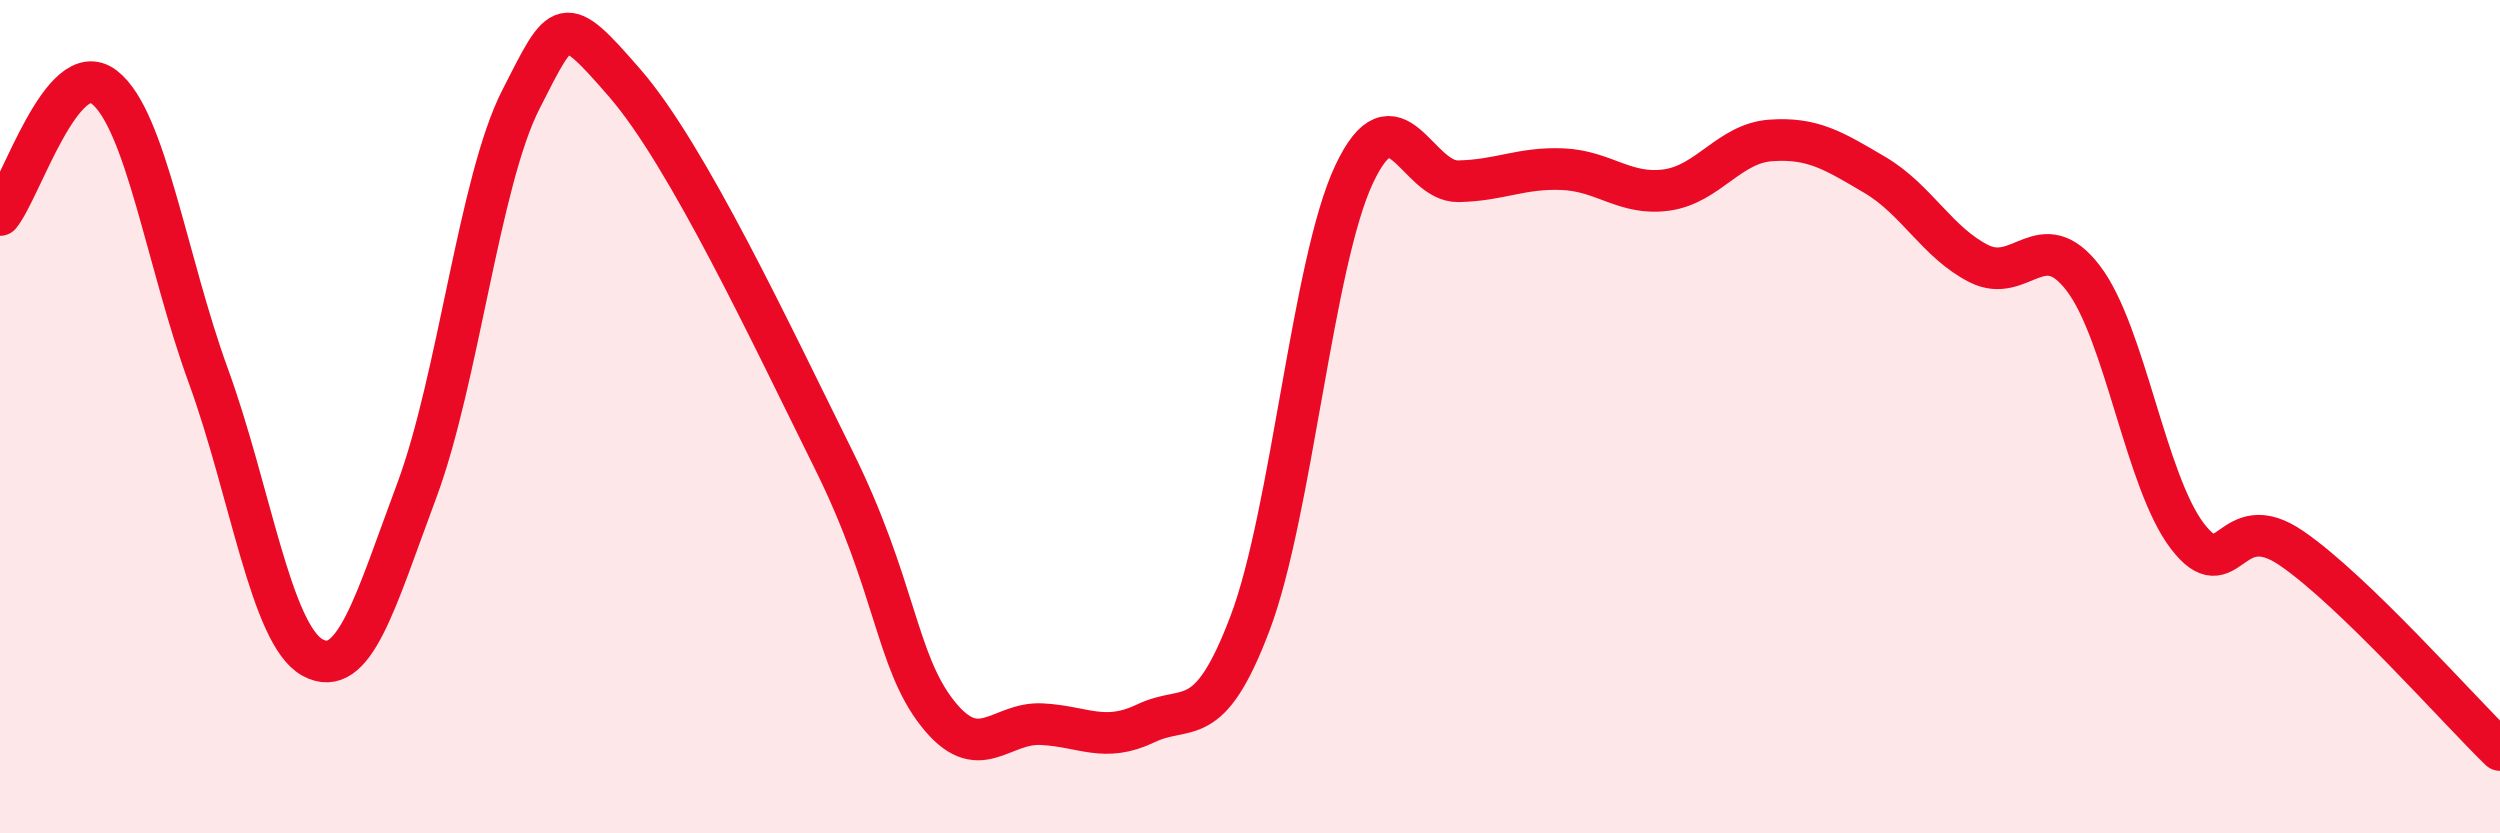
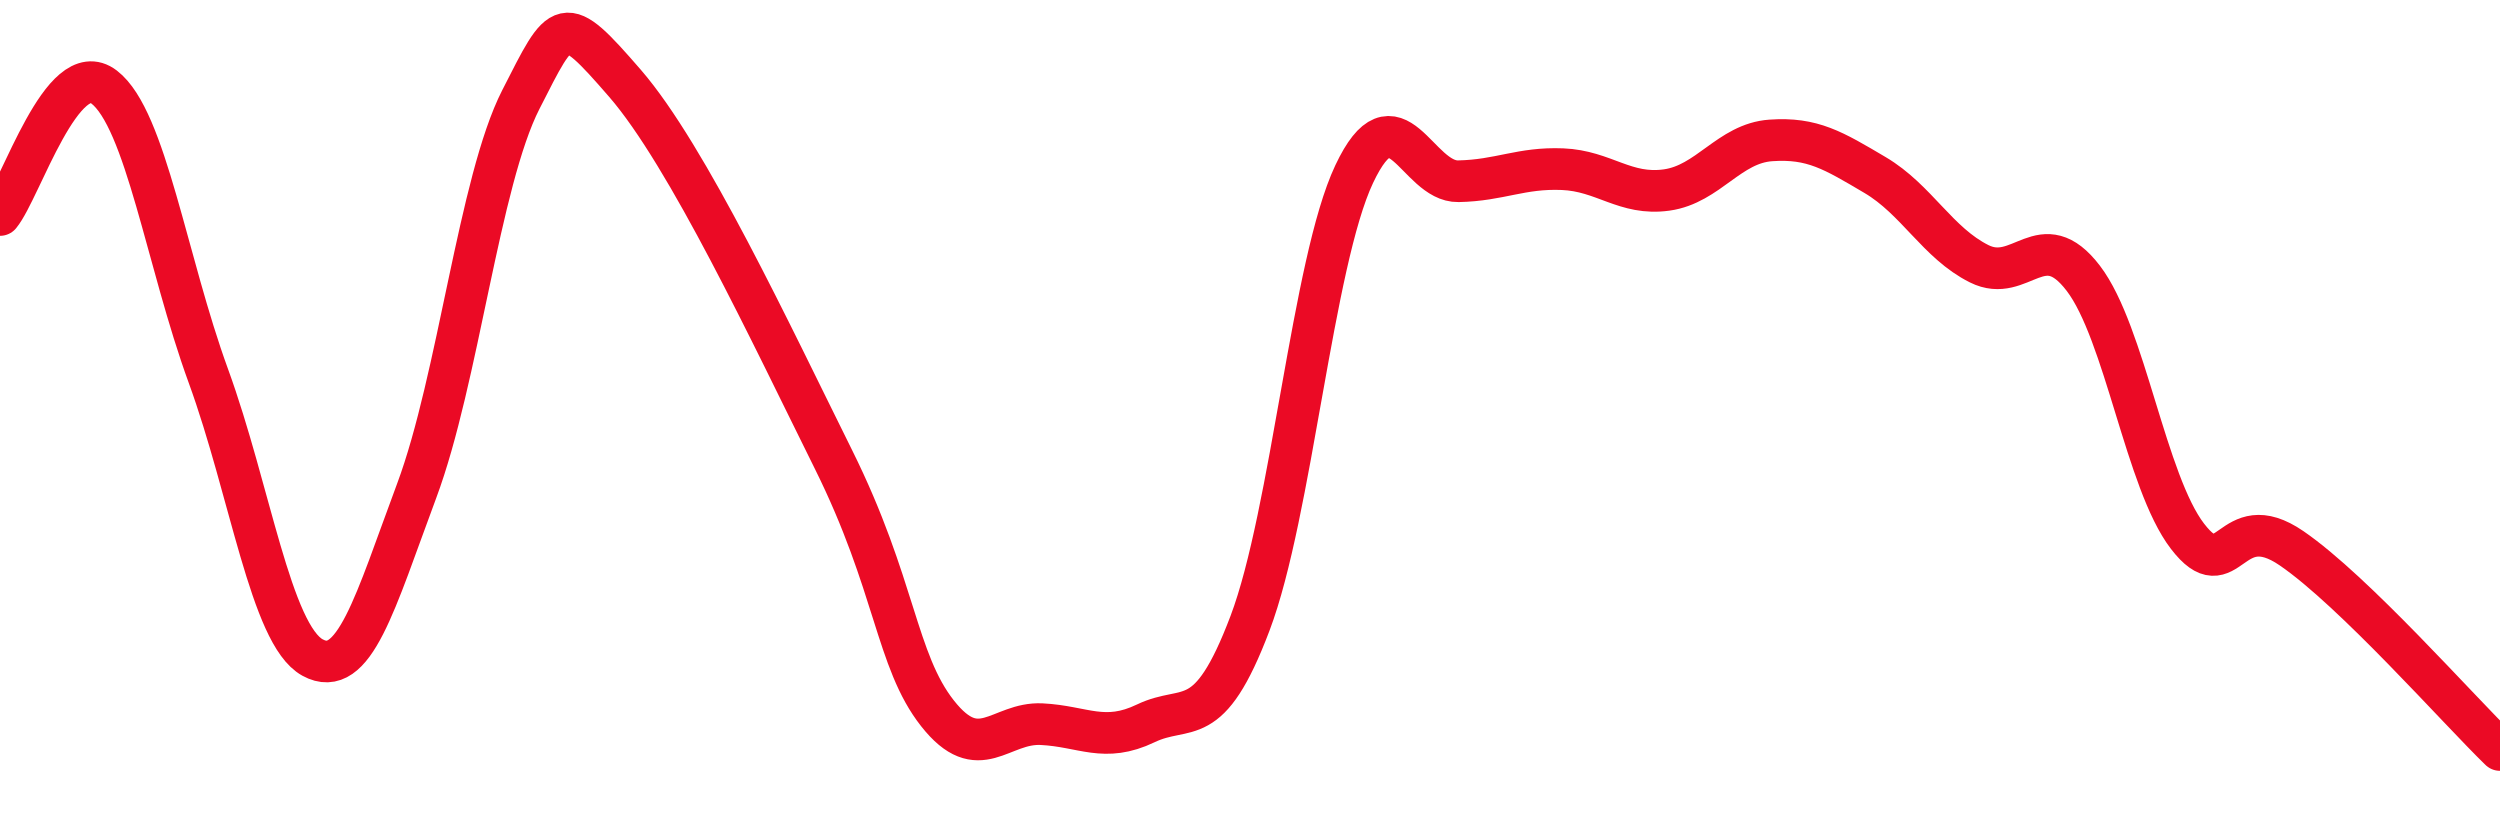
<svg xmlns="http://www.w3.org/2000/svg" width="60" height="20" viewBox="0 0 60 20">
-   <path d="M 0,5.16 C 0.5,4.55 1.5,1.32 2.5,2.09 C 3.5,2.86 4,6.28 5,9.02 C 6,11.76 6.5,15.23 7.5,15.78 C 8.5,16.33 9,14.46 10,11.78 C 11,9.1 11.5,4.35 12.5,2.39 C 13.5,0.43 13.5,0.27 15,2 C 16.5,3.73 18.5,8 20,11.02 C 21.5,14.04 21.5,15.85 22.5,17.12 C 23.5,18.39 24,17.33 25,17.38 C 26,17.43 26.5,17.84 27.5,17.36 C 28.5,16.88 29,17.6 30,14.96 C 31,12.32 31.5,6.3 32.5,4.18 C 33.5,2.06 34,4.37 35,4.35 C 36,4.33 36.5,4.02 37.5,4.06 C 38.5,4.1 39,4.7 40,4.56 C 41,4.42 41.5,3.44 42.5,3.37 C 43.5,3.3 44,3.61 45,4.2 C 46,4.79 46.5,5.83 47.5,6.33 C 48.5,6.83 49,5.37 50,6.68 C 51,7.99 51.5,11.57 52.5,12.87 C 53.5,14.17 53.5,12.13 55,13.16 C 56.5,14.19 59,17.03 60,18L60 20L0 20Z" fill="#EB0A25" opacity="0.1" stroke-linecap="round" stroke-linejoin="round" />
  <path d="M 0,5.16 C 0.5,4.55 1.5,1.32 2.5,2.09 C 3.5,2.86 4,6.28 5,9.02 C 6,11.76 6.5,15.23 7.5,15.78 C 8.5,16.33 9,14.46 10,11.78 C 11,9.1 11.5,4.35 12.5,2.39 C 13.5,0.43 13.5,0.27 15,2 C 16.5,3.73 18.5,8 20,11.02 C 21.5,14.04 21.5,15.85 22.5,17.12 C 23.5,18.39 24,17.33 25,17.38 C 26,17.43 26.5,17.84 27.5,17.36 C 28.5,16.88 29,17.6 30,14.96 C 31,12.32 31.5,6.3 32.5,4.18 C 33.5,2.06 34,4.37 35,4.35 C 36,4.33 36.5,4.02 37.5,4.06 C 38.5,4.1 39,4.7 40,4.56 C 41,4.42 41.5,3.44 42.5,3.37 C 43.5,3.3 44,3.61 45,4.2 C 46,4.79 46.5,5.83 47.5,6.33 C 48.5,6.83 49,5.37 50,6.68 C 51,7.99 51.5,11.57 52.5,12.87 C 53.5,14.17 53.5,12.13 55,13.16 C 56.5,14.19 59,17.03 60,18" stroke="#EB0A25" stroke-width="1" fill="none" stroke-linecap="round" stroke-linejoin="round" />
</svg>